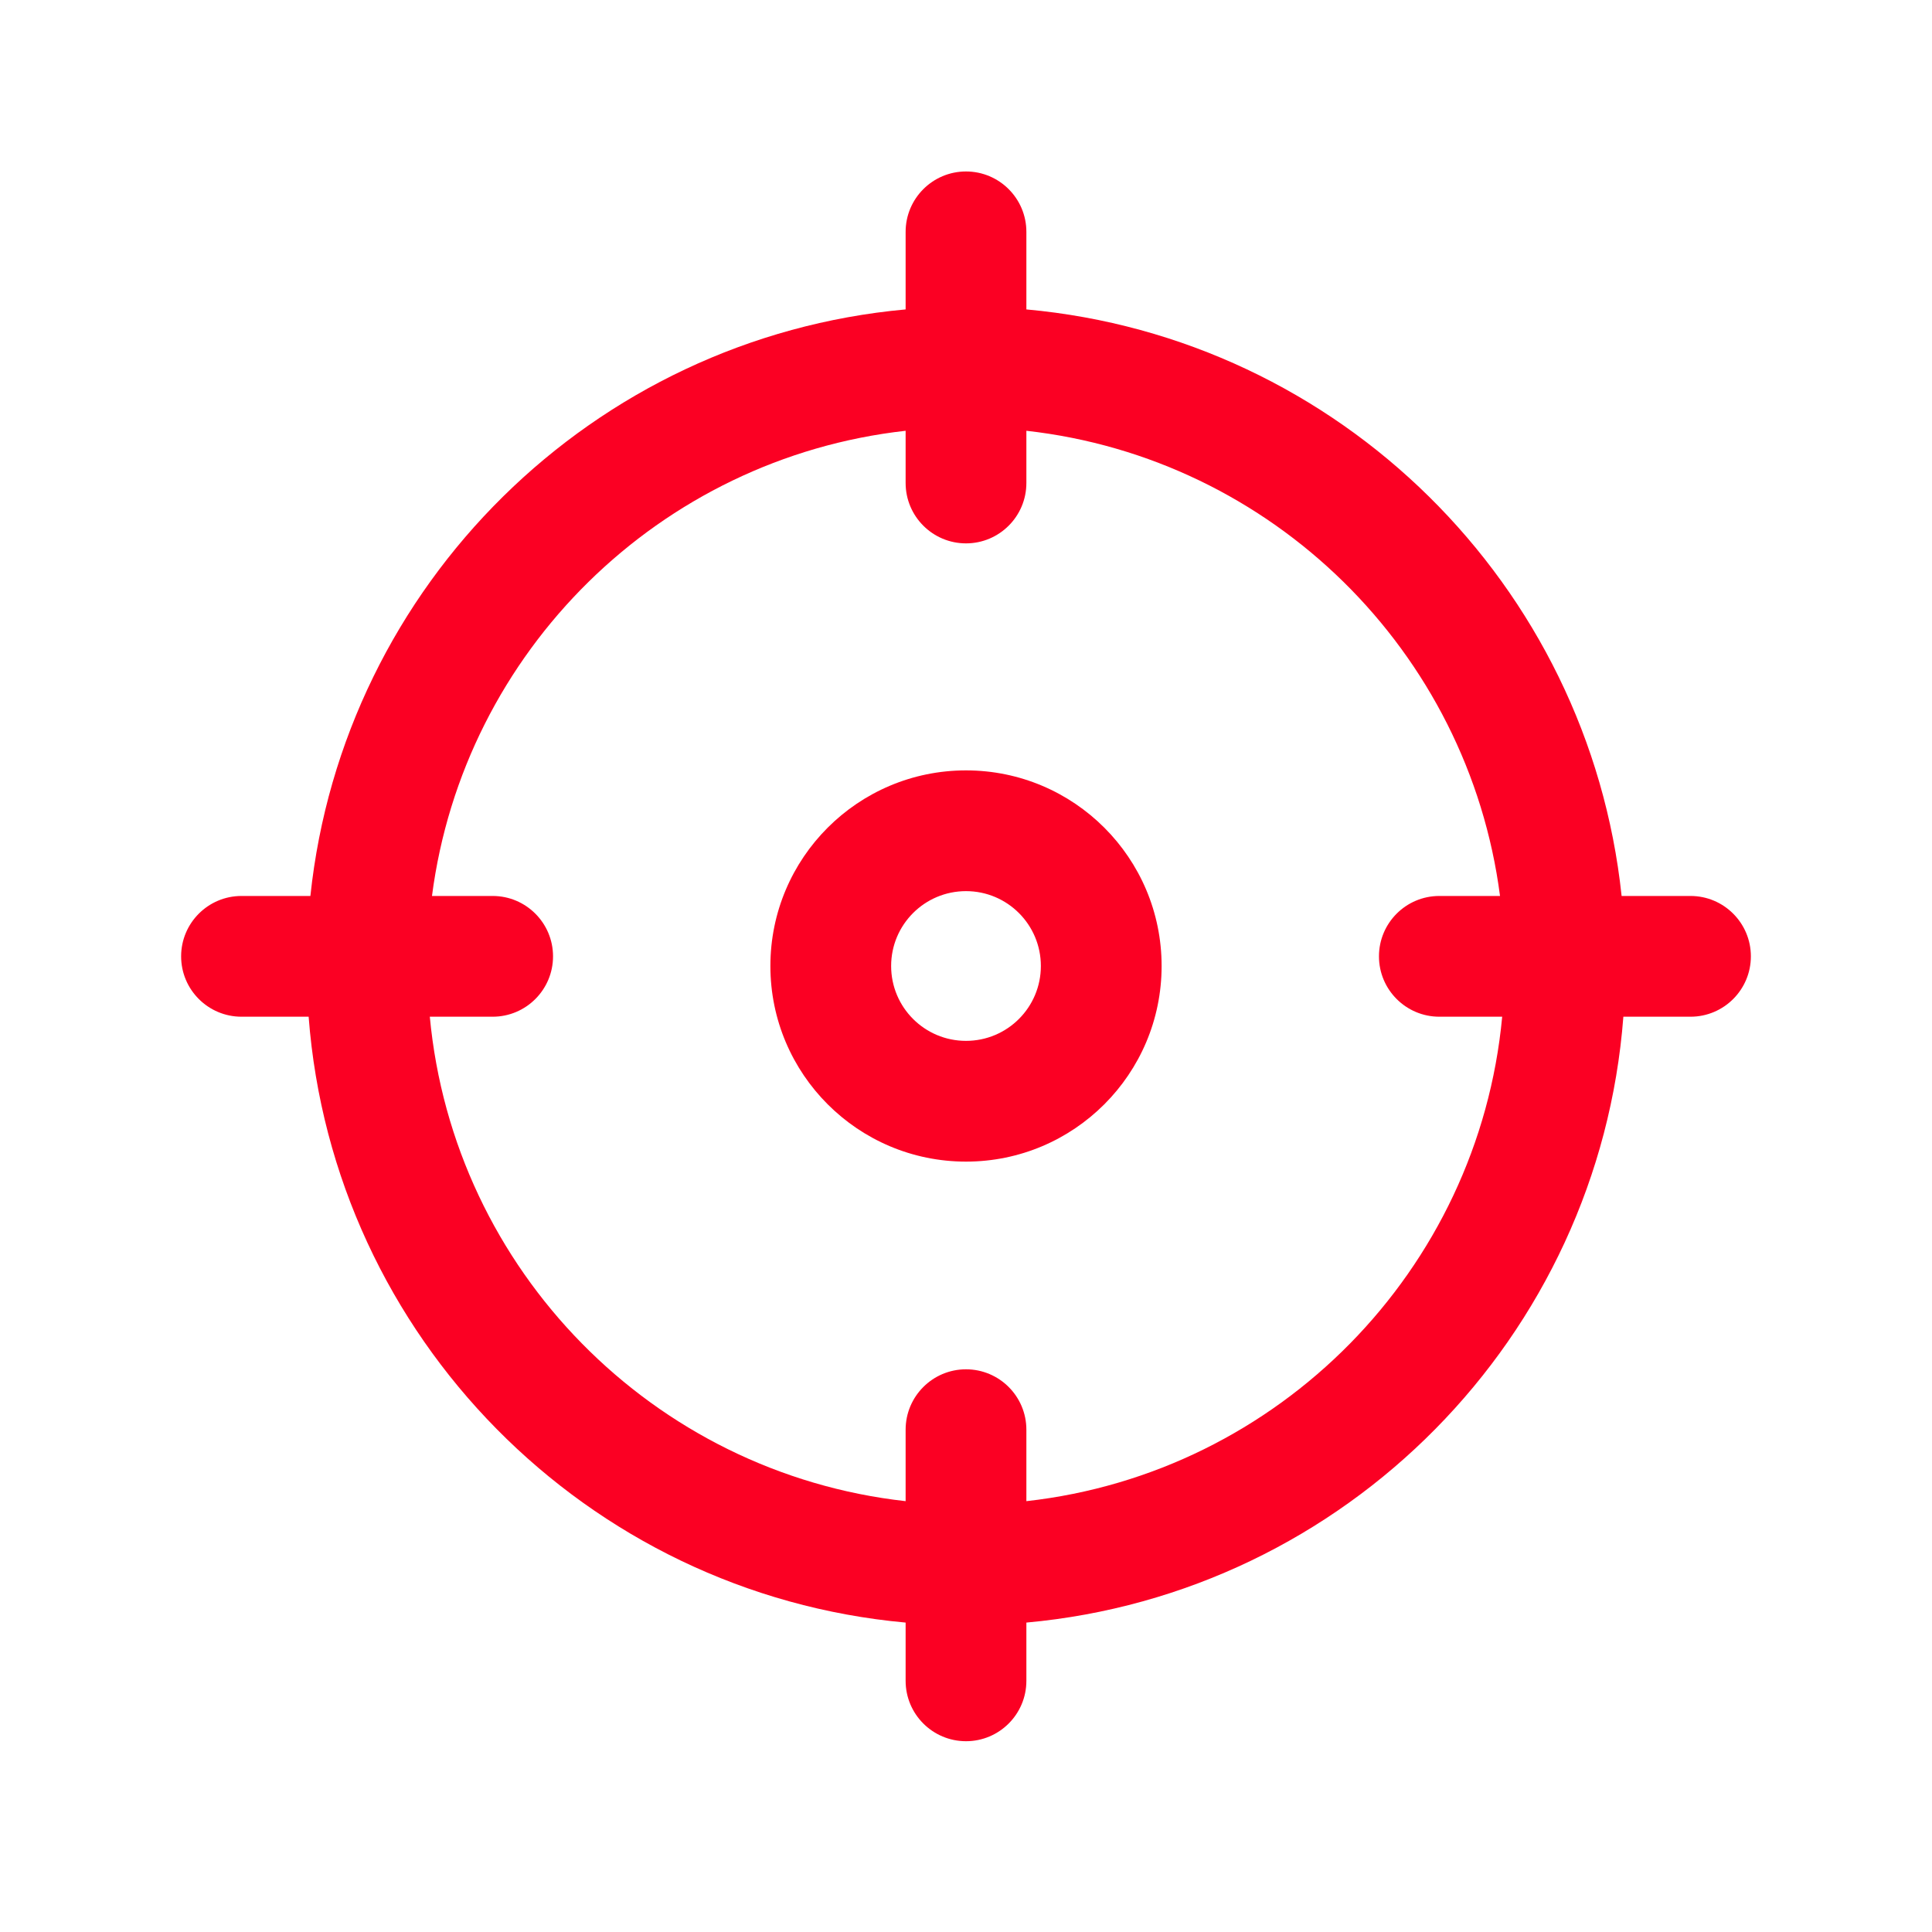
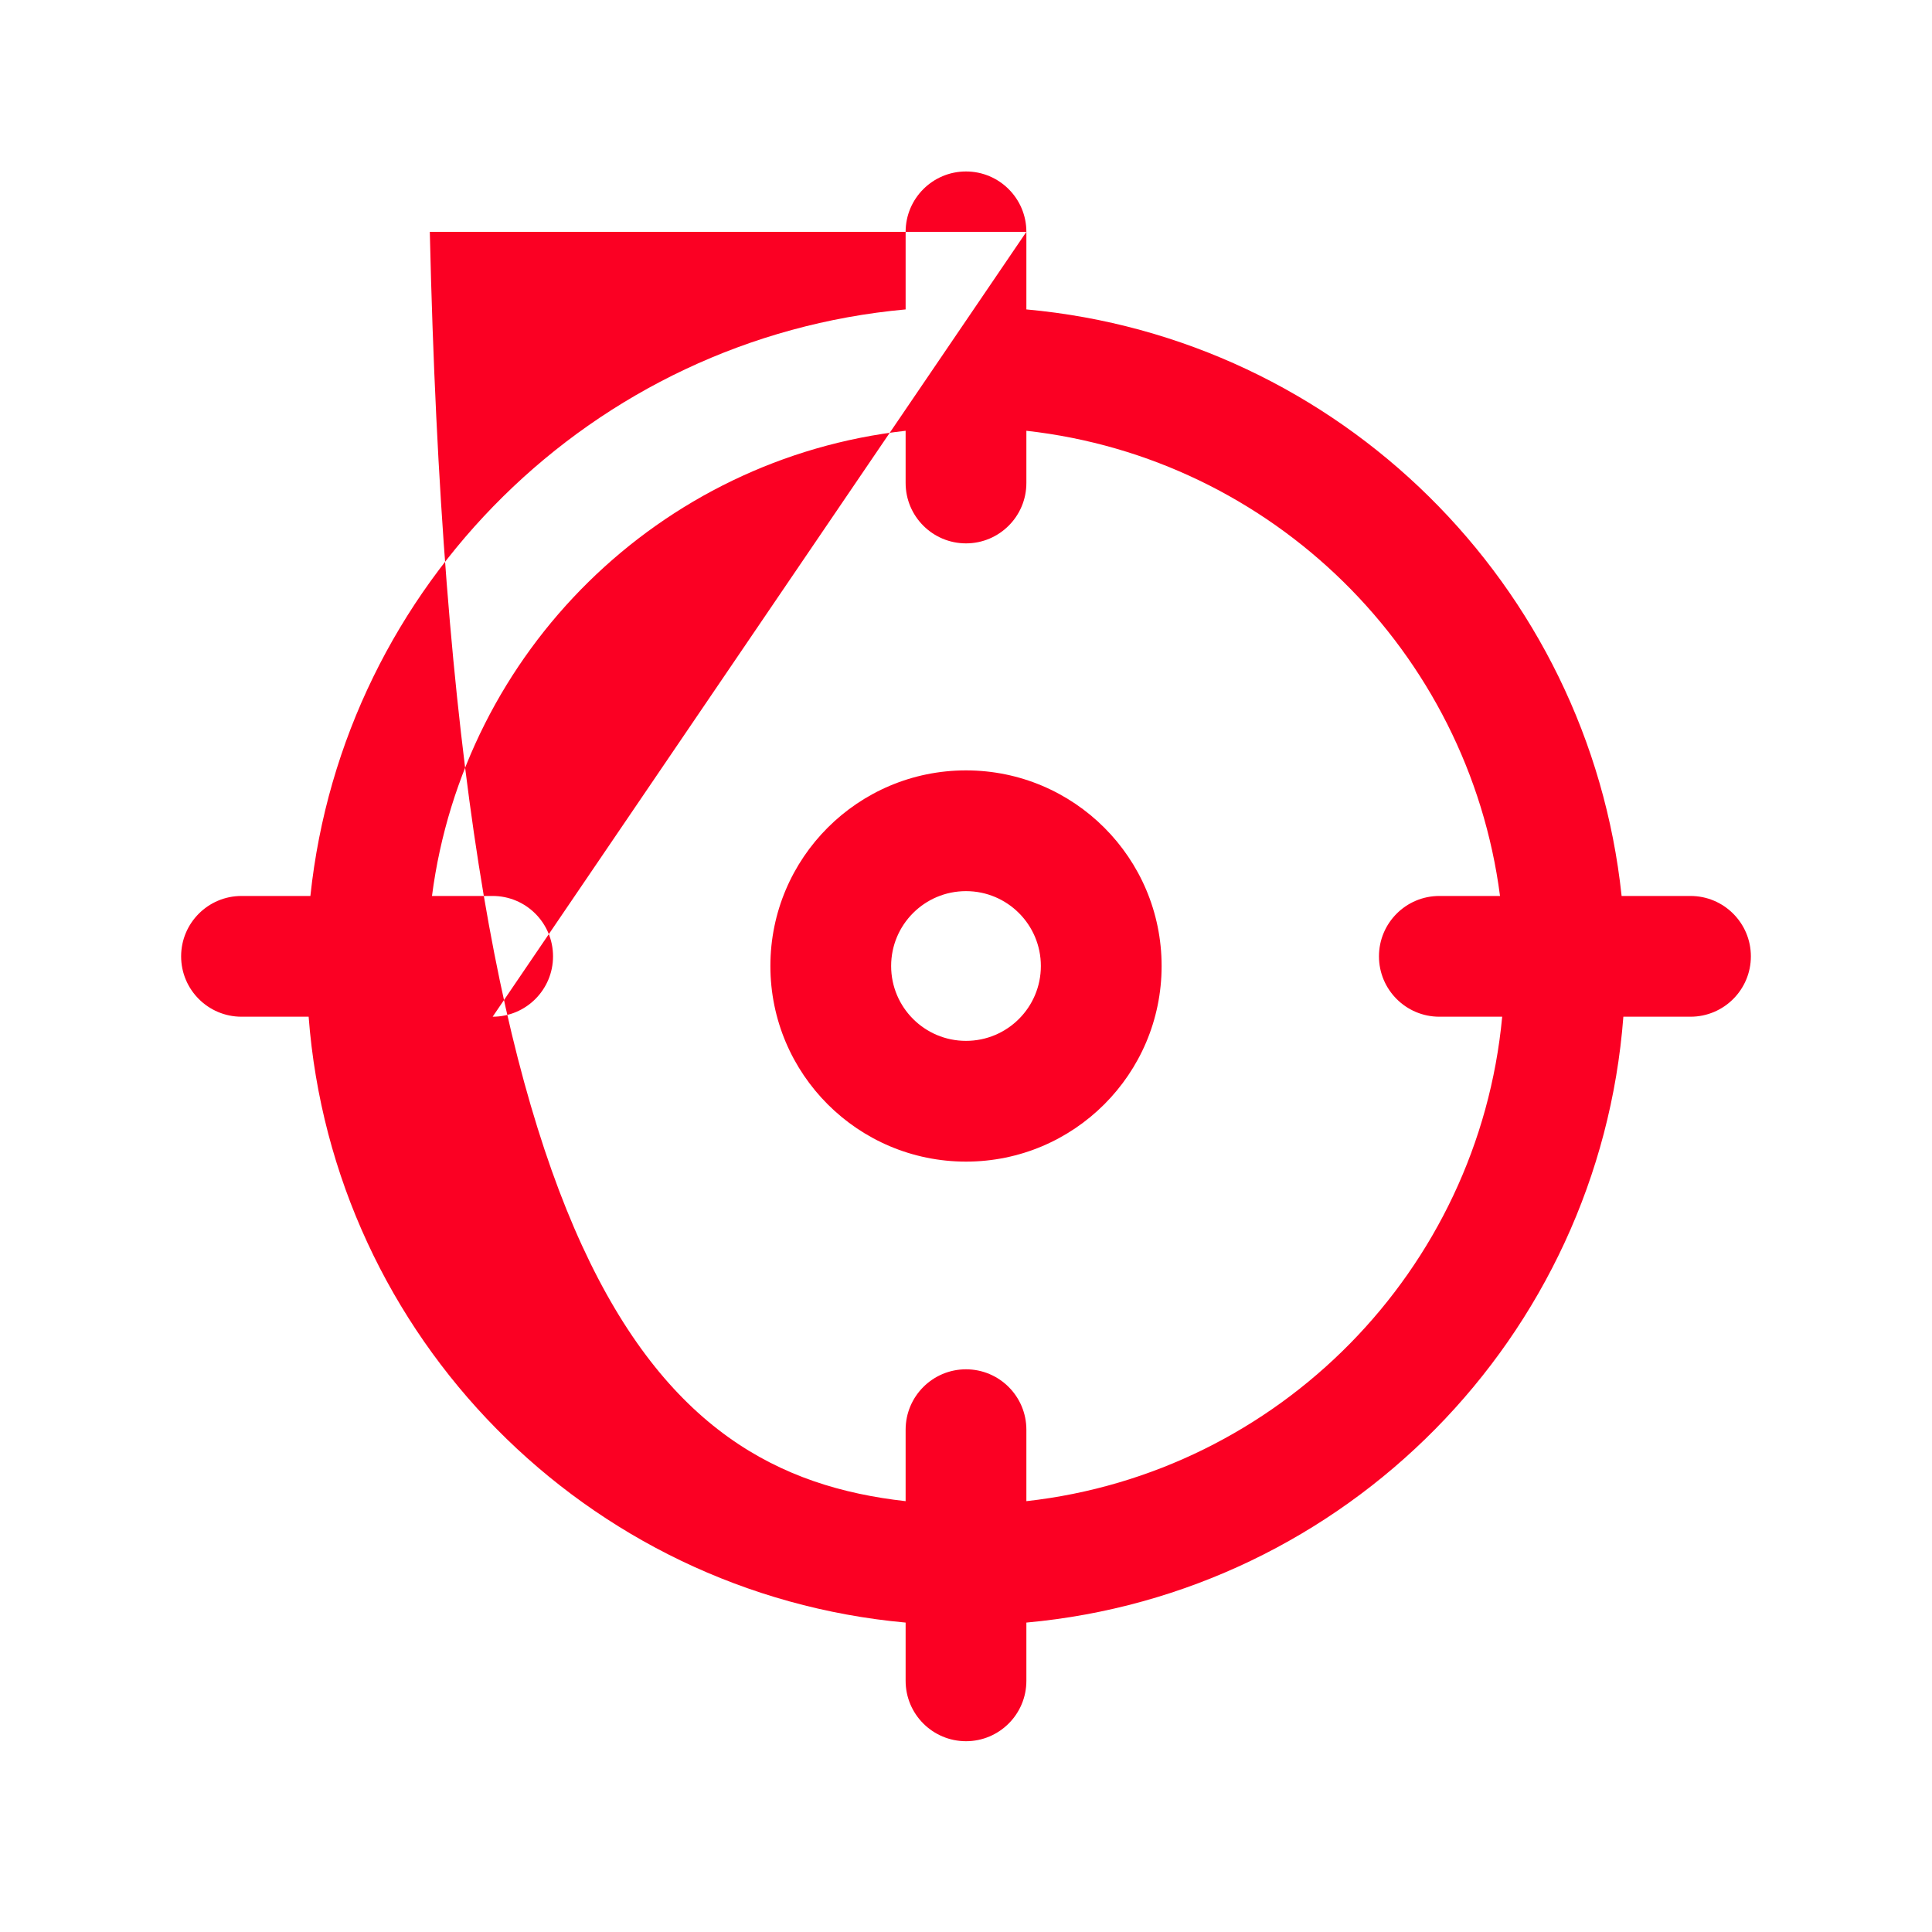
<svg xmlns="http://www.w3.org/2000/svg" width="32" height="32" viewBox="0 0 32 32" fill="none">
-   <path fill-rule="evenodd" clip-rule="evenodd" d="M17 3.84C17 3.288 16.552 2.84 16 2.84C15.448 2.84 15 3.288 15 3.84V5.125C9.821 5.595 5.685 9.682 5.141 14.84H4C3.448 14.84 3 15.288 3 15.84C3 16.392 3.448 16.84 4 16.84H5.112C5.516 22.148 9.714 26.395 15 26.875V27.84C15 28.392 15.448 28.84 16 28.84C16.552 28.84 17 28.392 17 27.84V26.875C22.286 26.395 26.484 22.148 26.888 16.84H28C28.552 16.84 29 16.392 29 15.84C29 15.288 28.552 14.84 28 14.84H26.859C26.314 9.682 22.18 5.595 17 5.125V3.84ZM8.16 16.84H7.119C7.512 21.042 10.819 24.398 15 24.864V23.68C15 23.128 15.448 22.68 16 22.68C16.552 22.68 17 23.128 17 23.68V24.864C21.181 24.398 24.488 21.042 24.881 16.84H23.84C23.288 16.84 22.84 16.392 22.84 15.84C22.84 15.288 23.288 14.84 23.84 14.84H24.845C24.319 10.788 21.074 7.59 17 7.135V8C17 8.552 16.552 9 16 9C15.448 9 15 8.552 15 8V7.135C10.926 7.59 7.681 10.788 7.155 14.84H8.16C8.712 14.84 9.16 15.288 9.16 15.84C9.16 16.392 8.712 16.84 8.16 16.84ZM14.76 16C14.76 15.315 15.315 14.76 16 14.76C16.685 14.76 17.24 15.315 17.24 16C17.24 16.685 16.685 17.24 16 17.24C15.315 17.24 14.76 16.685 14.76 16ZM16 12.76C14.211 12.76 12.76 14.21 12.76 16C12.76 17.789 14.211 19.24 16 19.24C17.789 19.24 19.24 17.789 19.24 16C19.24 14.21 17.789 12.76 16 12.76Z" fill="#FB0023" />
+   <path fill-rule="evenodd" clip-rule="evenodd" d="M17 3.84C17 3.288 16.552 2.84 16 2.84C15.448 2.84 15 3.288 15 3.84V5.125C9.821 5.595 5.685 9.682 5.141 14.84H4C3.448 14.84 3 15.288 3 15.84C3 16.392 3.448 16.84 4 16.84H5.112C5.516 22.148 9.714 26.395 15 26.875V27.84C15 28.392 15.448 28.84 16 28.84C16.552 28.84 17 28.392 17 27.84V26.875C22.286 26.395 26.484 22.148 26.888 16.84H28C28.552 16.84 29 16.392 29 15.84C29 15.288 28.552 14.84 28 14.84H26.859C26.314 9.682 22.18 5.595 17 5.125V3.84ZH7.119C7.512 21.042 10.819 24.398 15 24.864V23.68C15 23.128 15.448 22.68 16 22.68C16.552 22.68 17 23.128 17 23.68V24.864C21.181 24.398 24.488 21.042 24.881 16.84H23.84C23.288 16.84 22.84 16.392 22.84 15.84C22.84 15.288 23.288 14.84 23.84 14.84H24.845C24.319 10.788 21.074 7.59 17 7.135V8C17 8.552 16.552 9 16 9C15.448 9 15 8.552 15 8V7.135C10.926 7.59 7.681 10.788 7.155 14.84H8.16C8.712 14.84 9.16 15.288 9.16 15.84C9.16 16.392 8.712 16.84 8.16 16.84ZM14.76 16C14.76 15.315 15.315 14.76 16 14.76C16.685 14.76 17.24 15.315 17.24 16C17.24 16.685 16.685 17.24 16 17.24C15.315 17.24 14.76 16.685 14.76 16ZM16 12.76C14.211 12.76 12.76 14.21 12.76 16C12.76 17.789 14.211 19.24 16 19.24C17.789 19.24 19.24 17.789 19.24 16C19.24 14.21 17.789 12.76 16 12.76Z" fill="#FB0023" />
</svg>